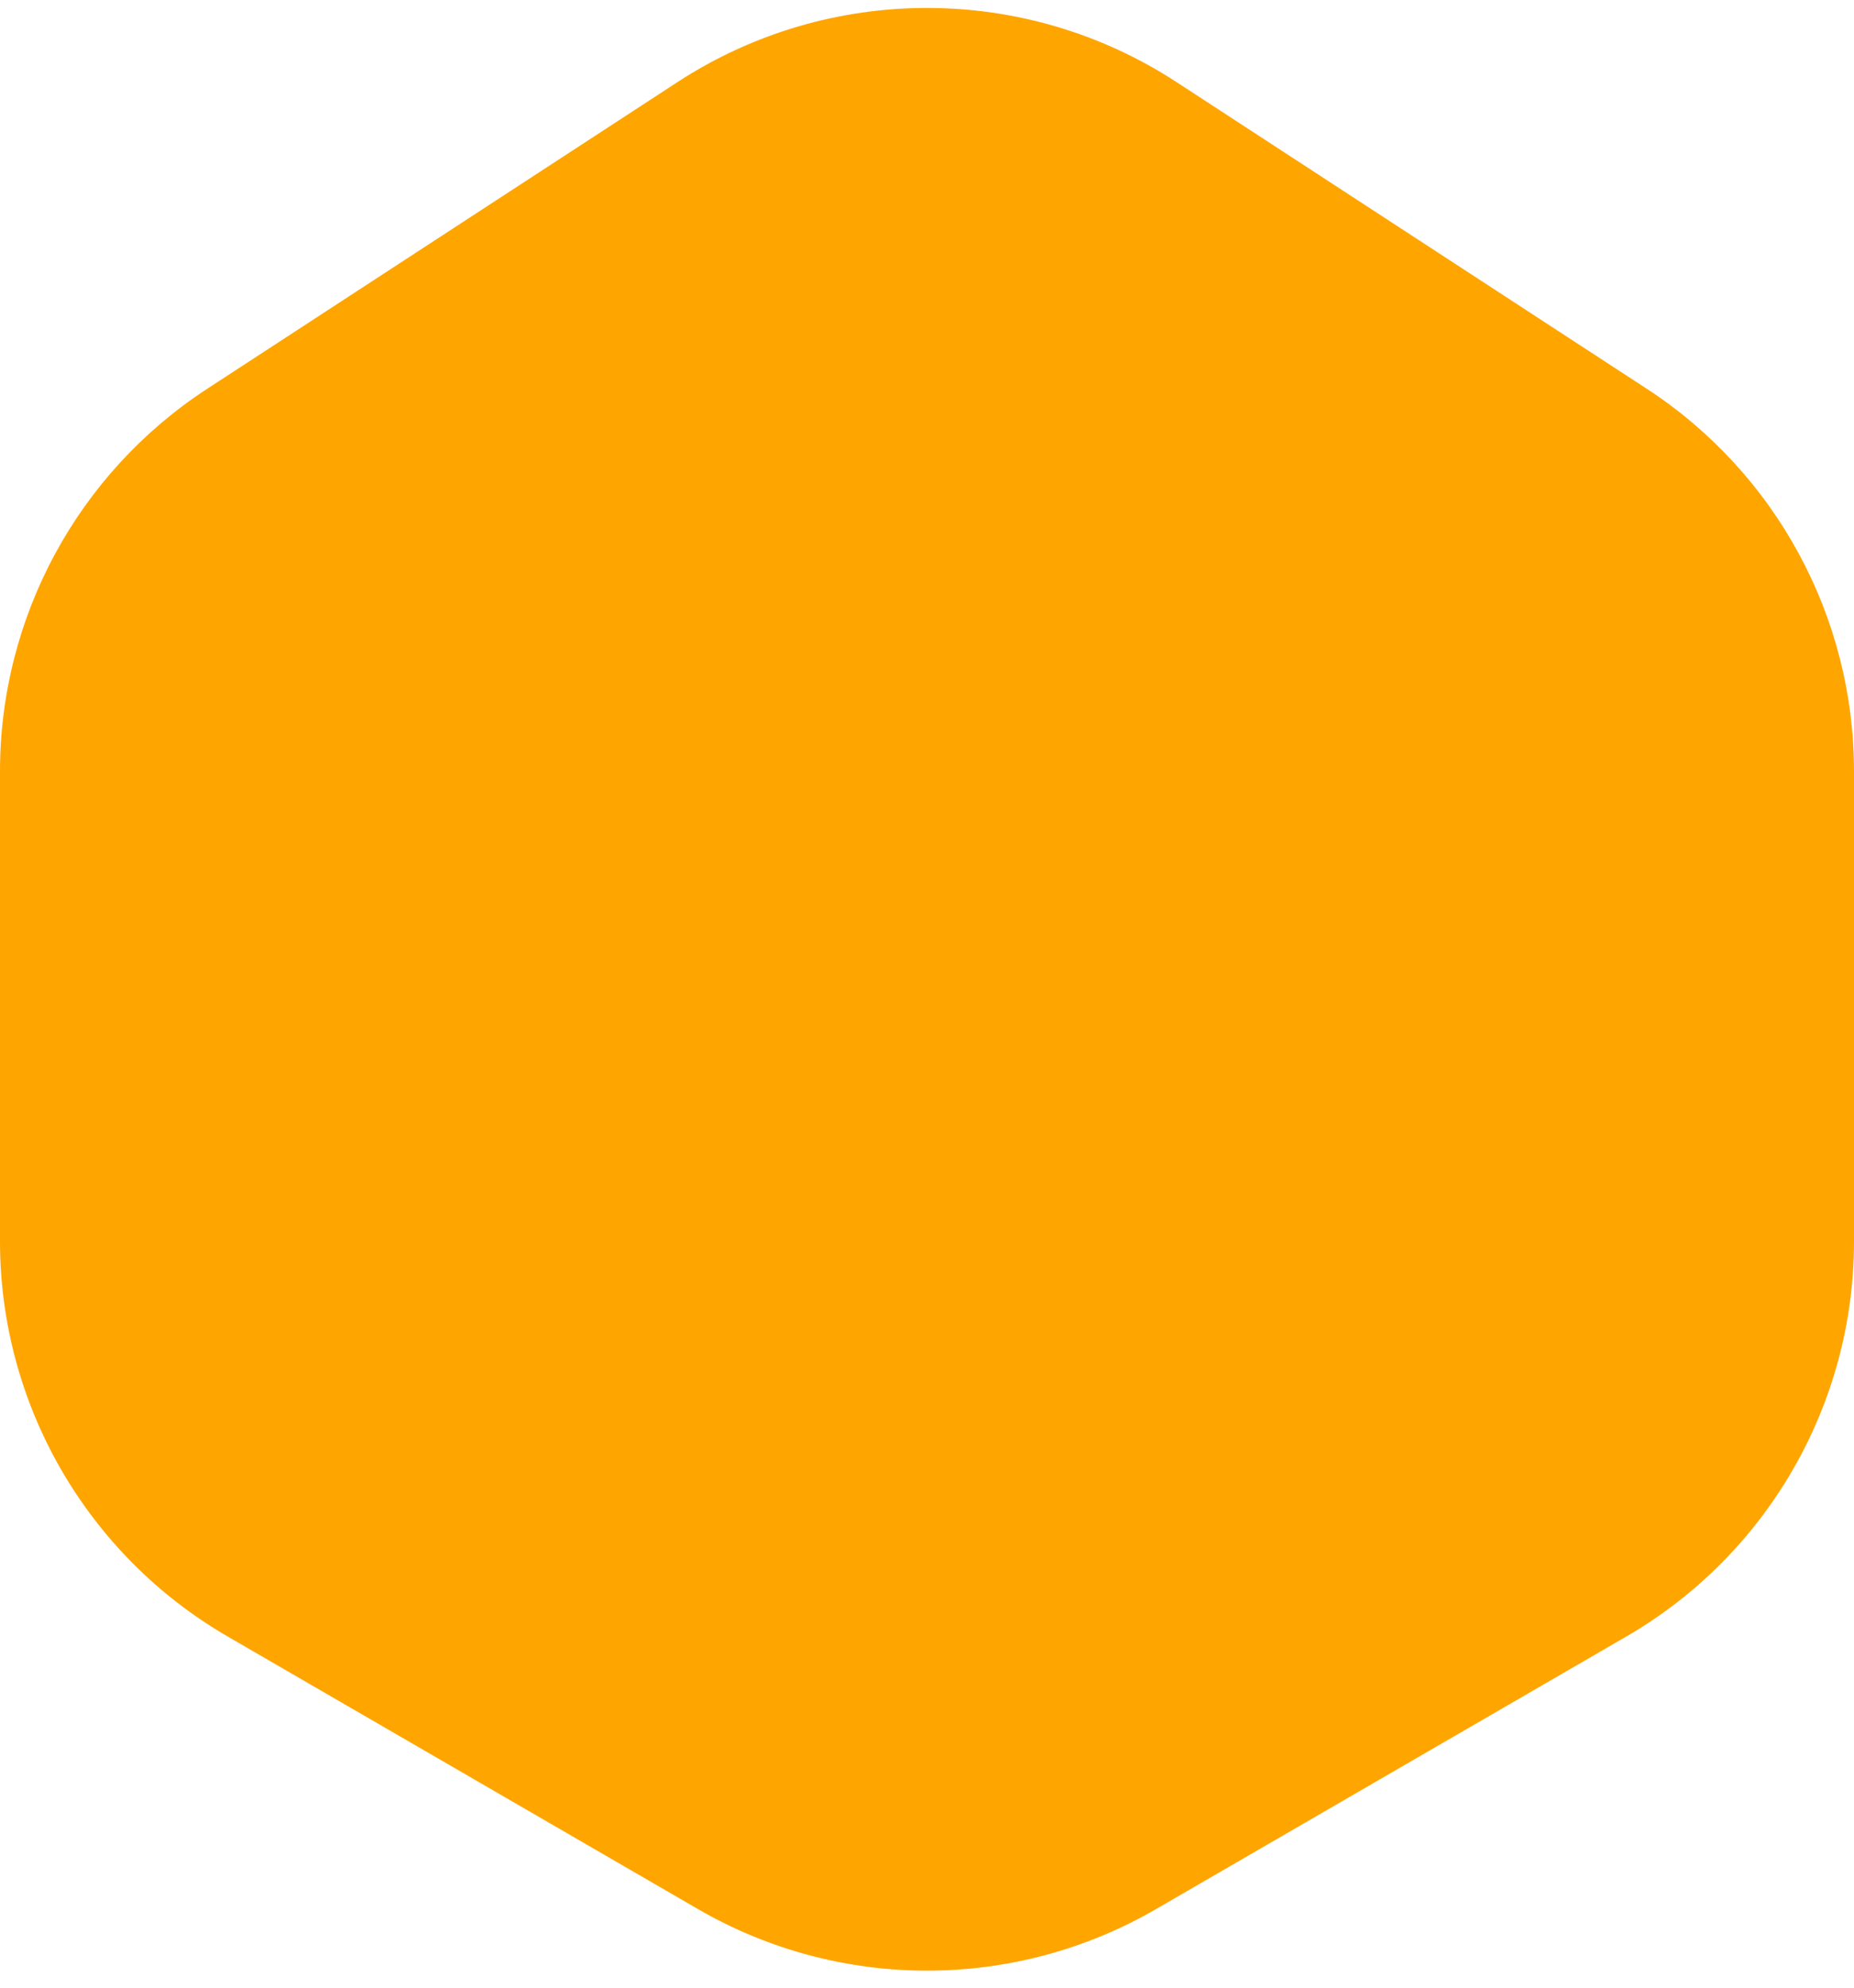
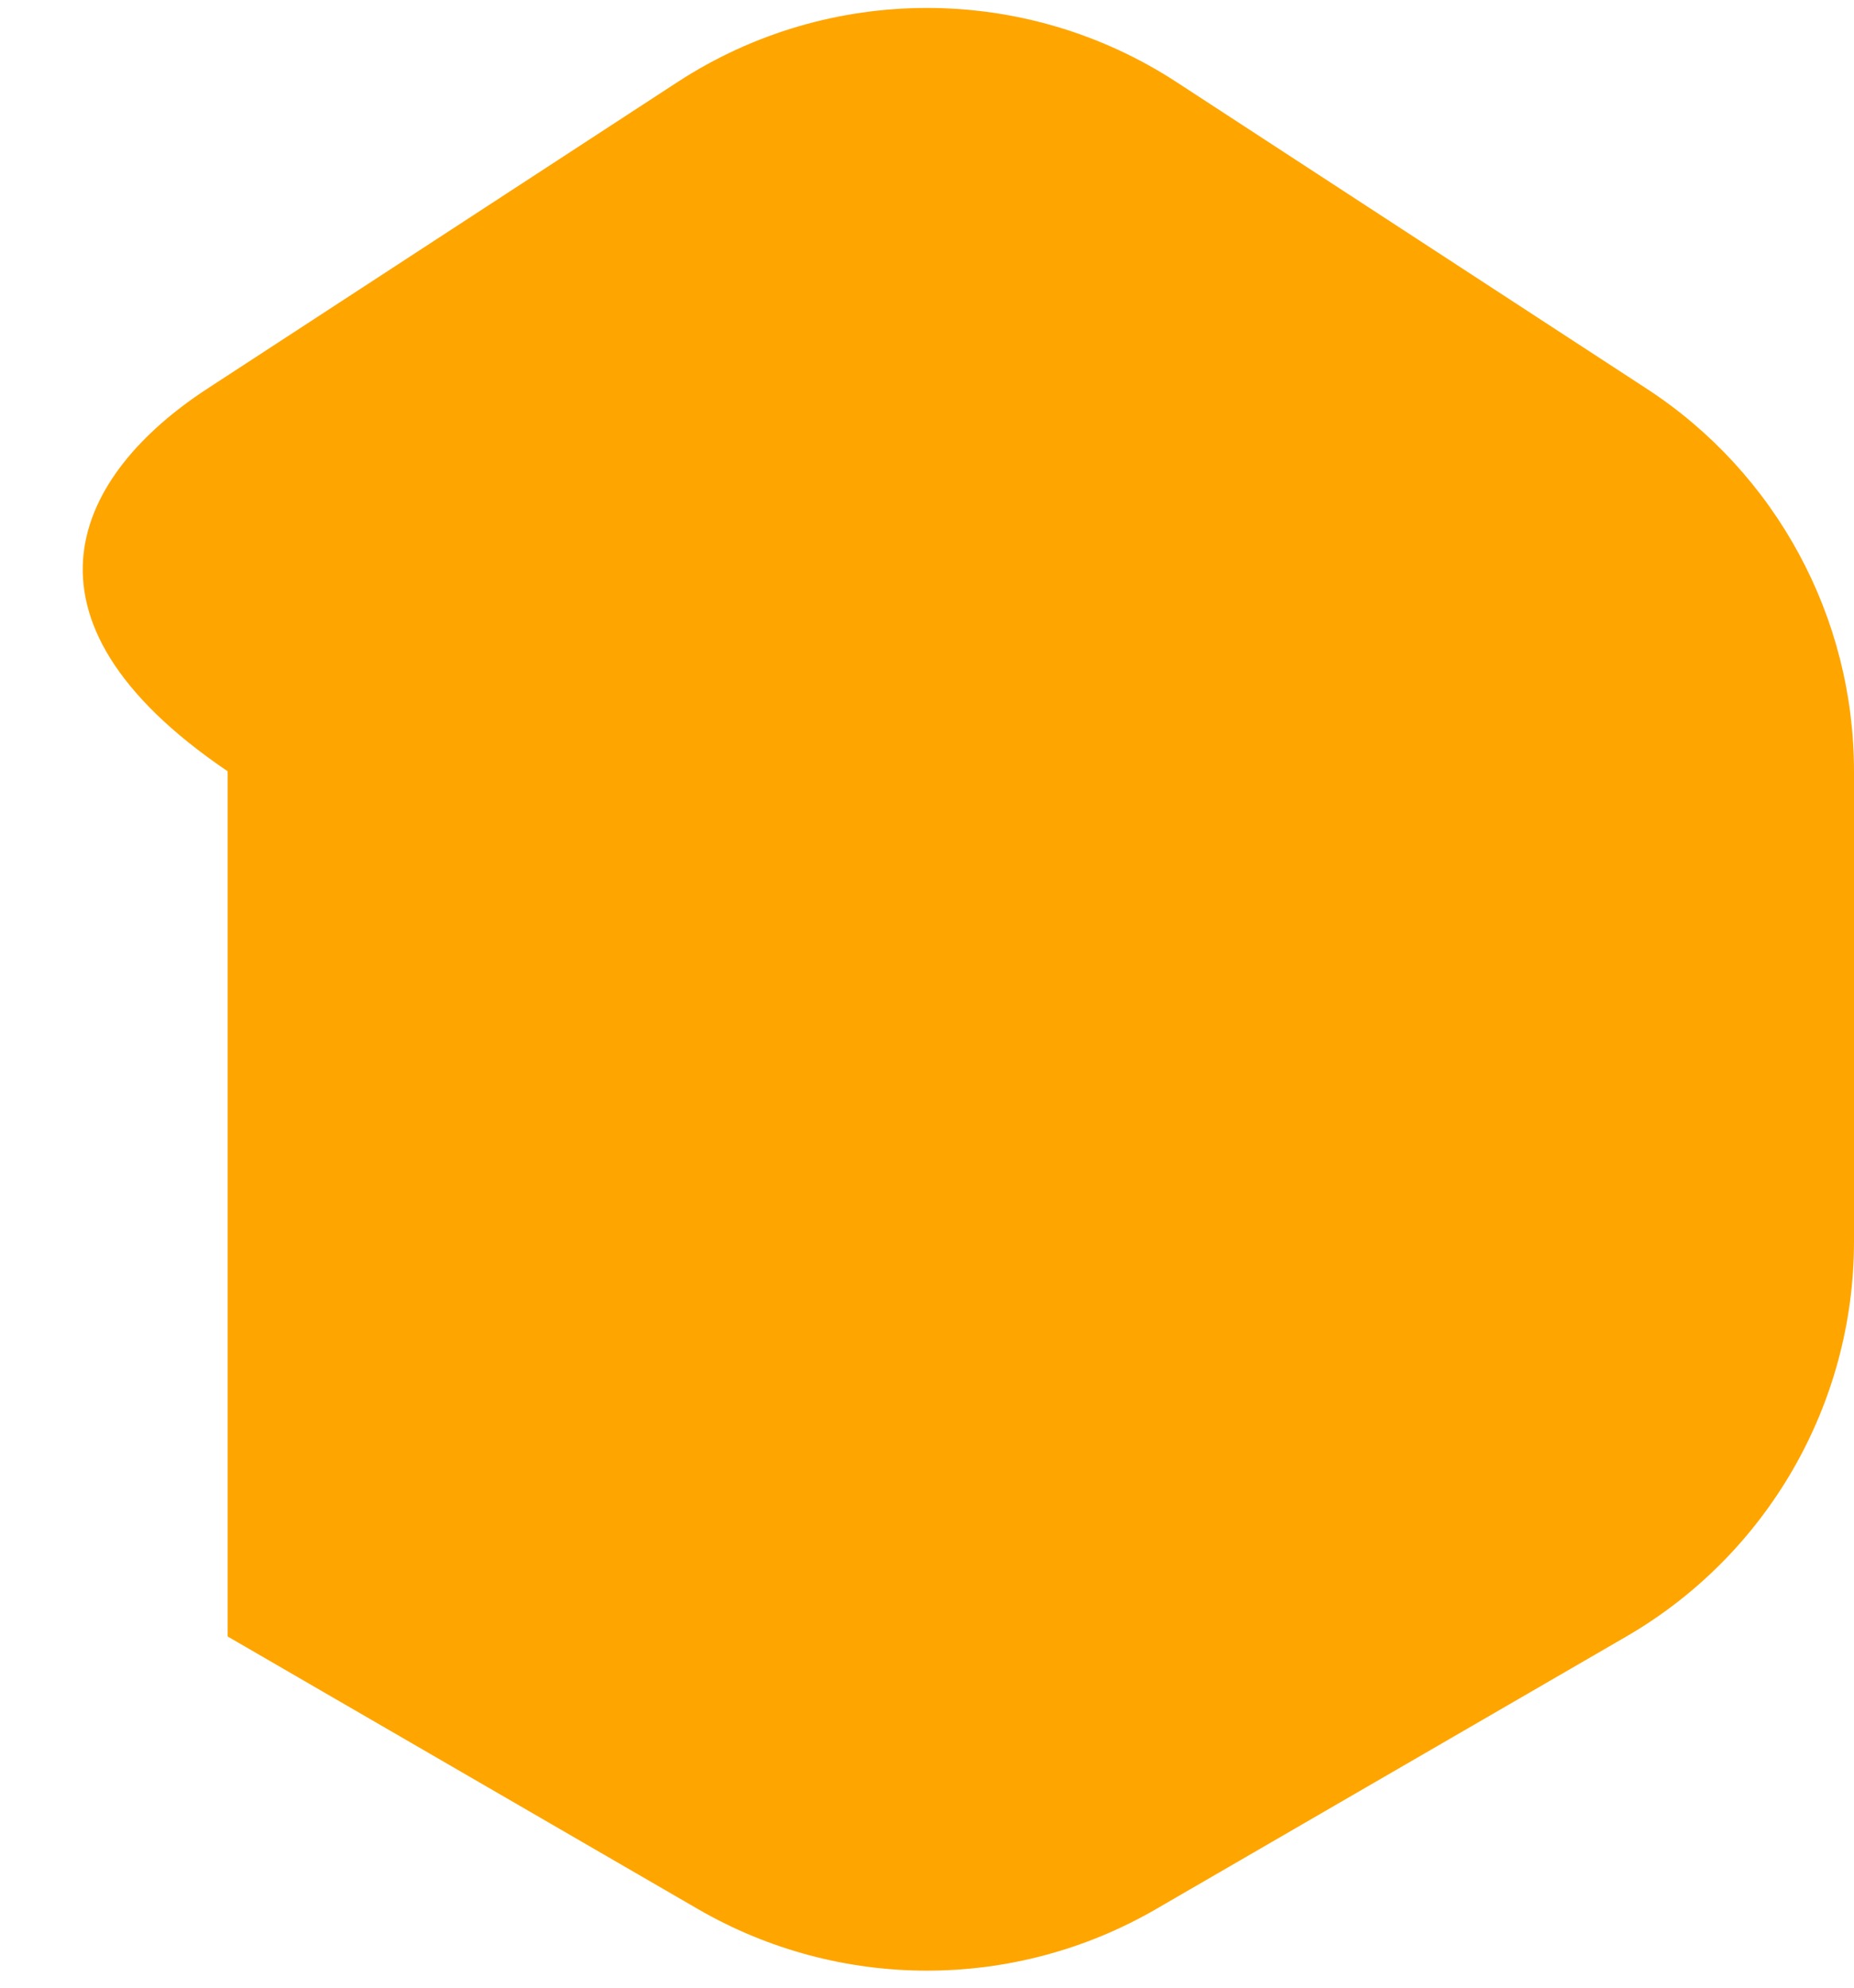
<svg xmlns="http://www.w3.org/2000/svg" width="69" height="74" viewBox="0 0 69 74" fill="none">
-   <path d="M7.713 14.47L25.213 3.056C30.857 -0.624 38.143 -0.624 43.787 3.056L61.287 14.47C66.099 17.608 69 22.964 69 28.709V46.205C69 52.268 65.771 57.872 60.526 60.913L43.026 71.057C37.753 74.114 31.247 74.114 25.974 71.057L8.474 60.913C3.229 57.872 0 52.268 0 46.205V28.709C0 22.964 2.901 17.608 7.713 14.47Z" fill="#FFA500" />
+   <path d="M7.713 14.47L25.213 3.056C30.857 -0.624 38.143 -0.624 43.787 3.056L61.287 14.47C66.099 17.608 69 22.964 69 28.709V46.205C69 52.268 65.771 57.872 60.526 60.913L43.026 71.057C37.753 74.114 31.247 74.114 25.974 71.057L8.474 60.913V28.709C0 22.964 2.901 17.608 7.713 14.47Z" fill="#FFA500" />
</svg>